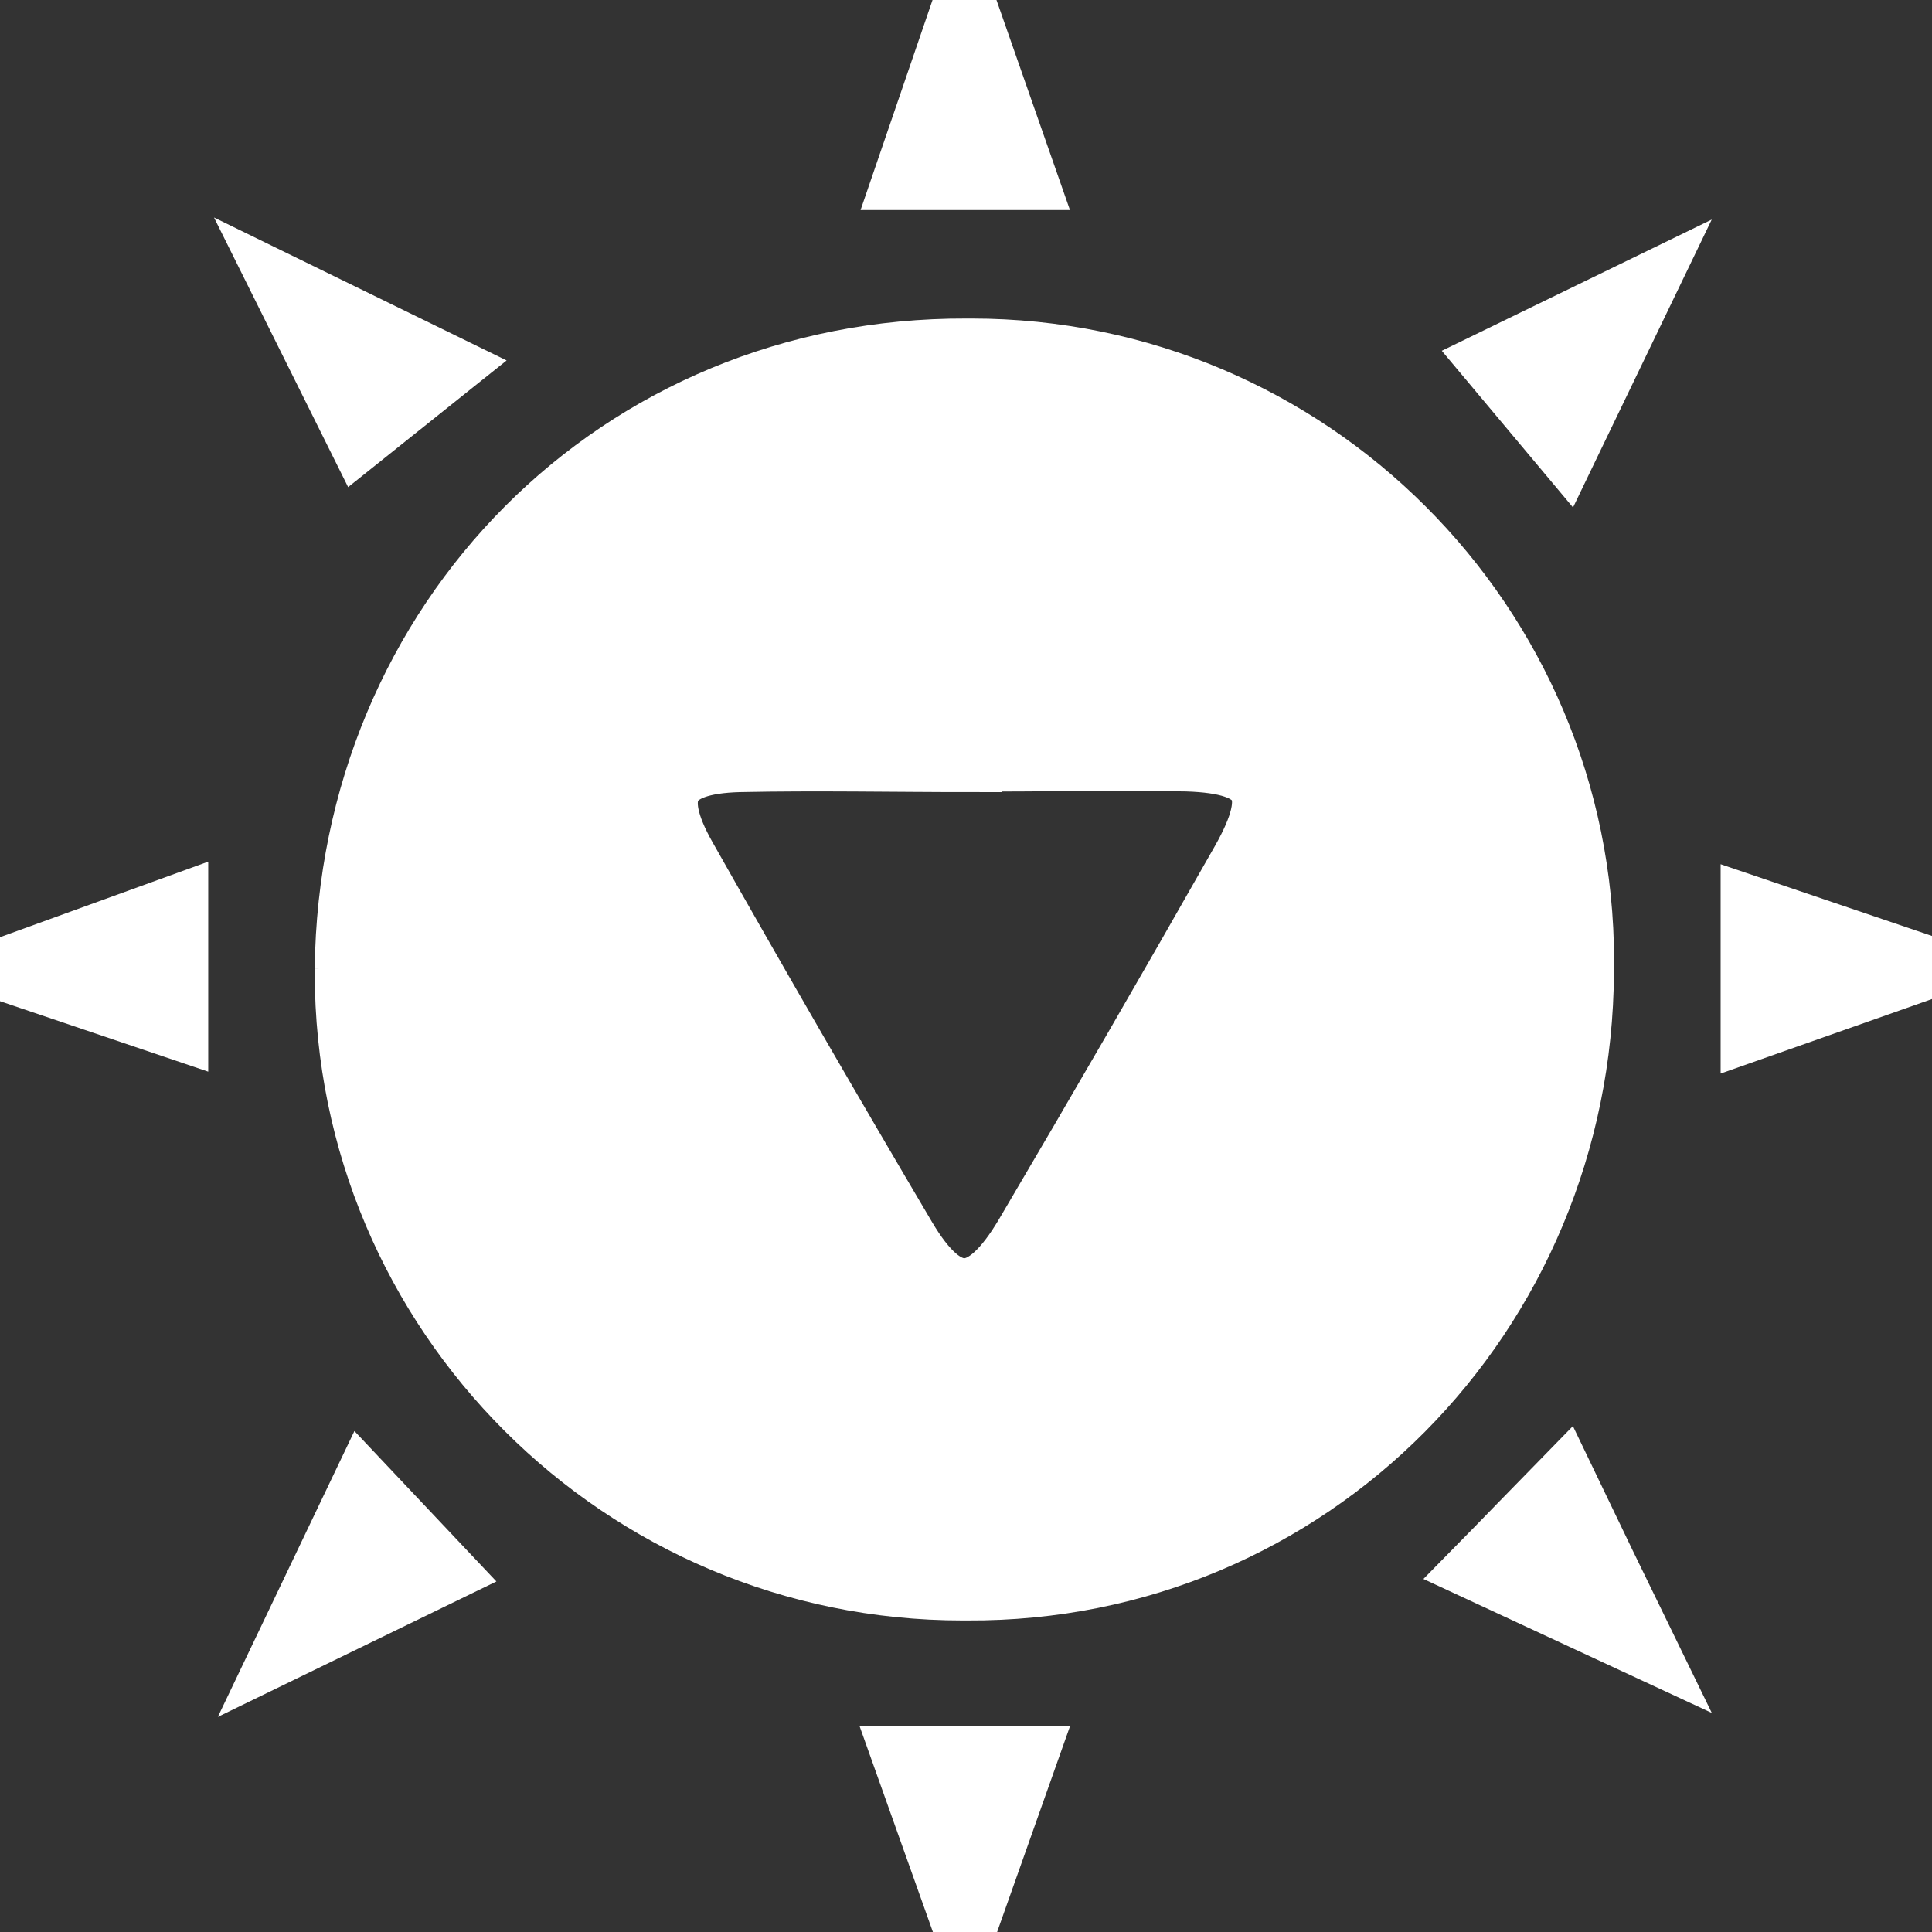
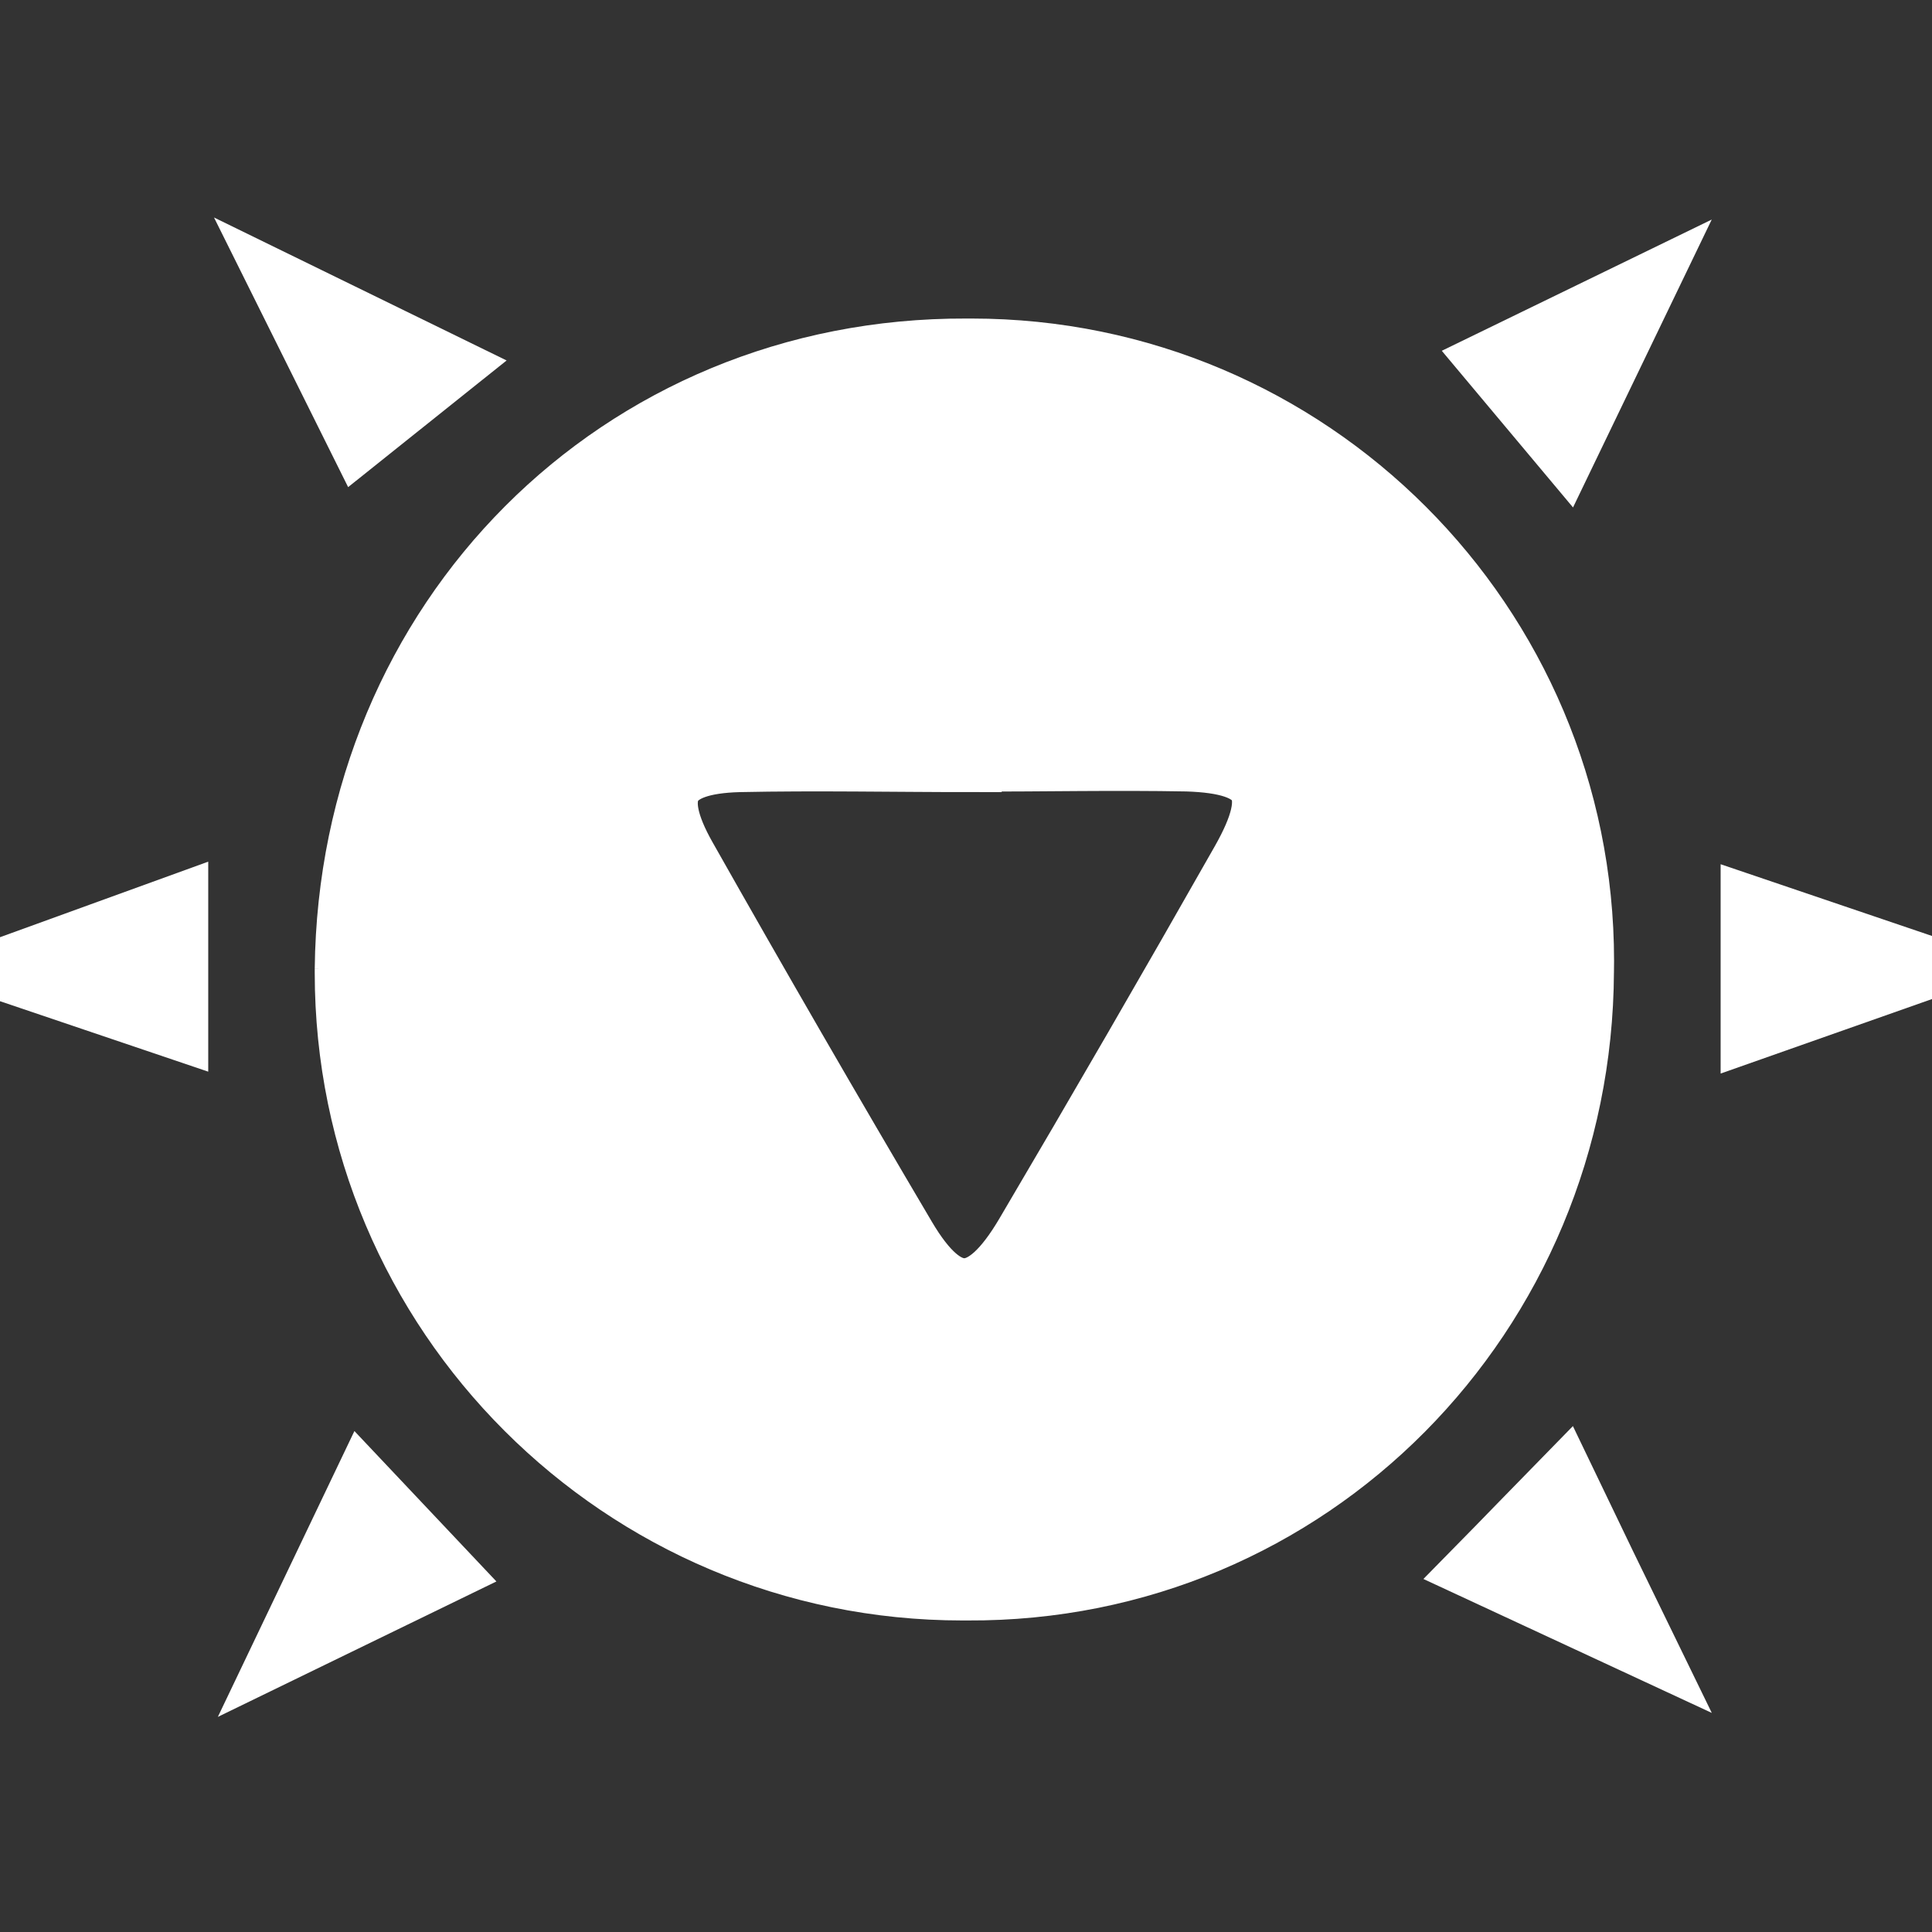
<svg xmlns="http://www.w3.org/2000/svg" fill="#ffffff" width="800px" height="800px" viewBox="0 0 32 32" version="1.1" stroke="#ffffff">
  <rect x="0" y="0" width="32" height="32" fill="#333333" stroke="none" />
  <g id="SVGRepo_bgCarrier" stroke-width="0" />
  <g id="SVGRepo_tracerCarrier" stroke-linecap="round" stroke-linejoin="round" />
  <g id="SVGRepo_iconCarrier">
    <title>gambit_hostiles</title>
    <path d="M16.006 5.776c0.026-0 0.056-0 0.087-0 5.601 0 10.141 4.54 10.141 10.141 0 0.063-0.001 0.126-0.002 0.189l0-0.009c-0.027 5.685-4.53 10.273-10.207 10.243-0.025 0-0.055 0-0.085 0-5.648 0-10.227-4.579-10.227-10.227 0-0.023 0-0.047 0-0.070l-0 0.004c0.063-5.776 4.525-10.293 10.293-10.271zM16.091 12.62c-1.284 0-2.566-0.027-3.851 0-1.205 0.033-1.474 0.512-0.875 1.573q1.791 3.169 3.642 6.302c0.677 1.144 1.276 1.128 1.975-0.055q1.815-3.078 3.576-6.181c0.655-1.158 0.402-1.609-0.897-1.65-1.188-0.022-2.379 0.003-3.57 0.003z" />
-     <path d="M15.975 0l1.042 2.979h-2.063c0.319-0.93 0.624-1.826 1.020-2.979z" />
-     <path d="M17.015 29.090c-0.336 0.946-0.646 1.821-1.031 2.91-0.385-1.084-0.696-1.956-1.037-2.91z" />
    <path d="M2.949 17.053l-2.949-0.998 2.949-1.070z" />
    <path d="M28.999 17.075v-2.063l2.982 1.012z" />
    <path d="M7.391 26.042l-2.715 1.32 1.331-2.786z" />
    <path d="M25.91 24.48c0.487 1.015 0.877 1.824 1.375 2.844l-2.855-1.326c0.498-0.506 0.941-0.968 1.48-1.518z" />
    <path d="M4.648 4.698l2.814 1.375-1.524 1.218z" />
    <path d="M24.675 5.98l2.602-1.265-1.337 2.775z" />
  </g>
</svg>